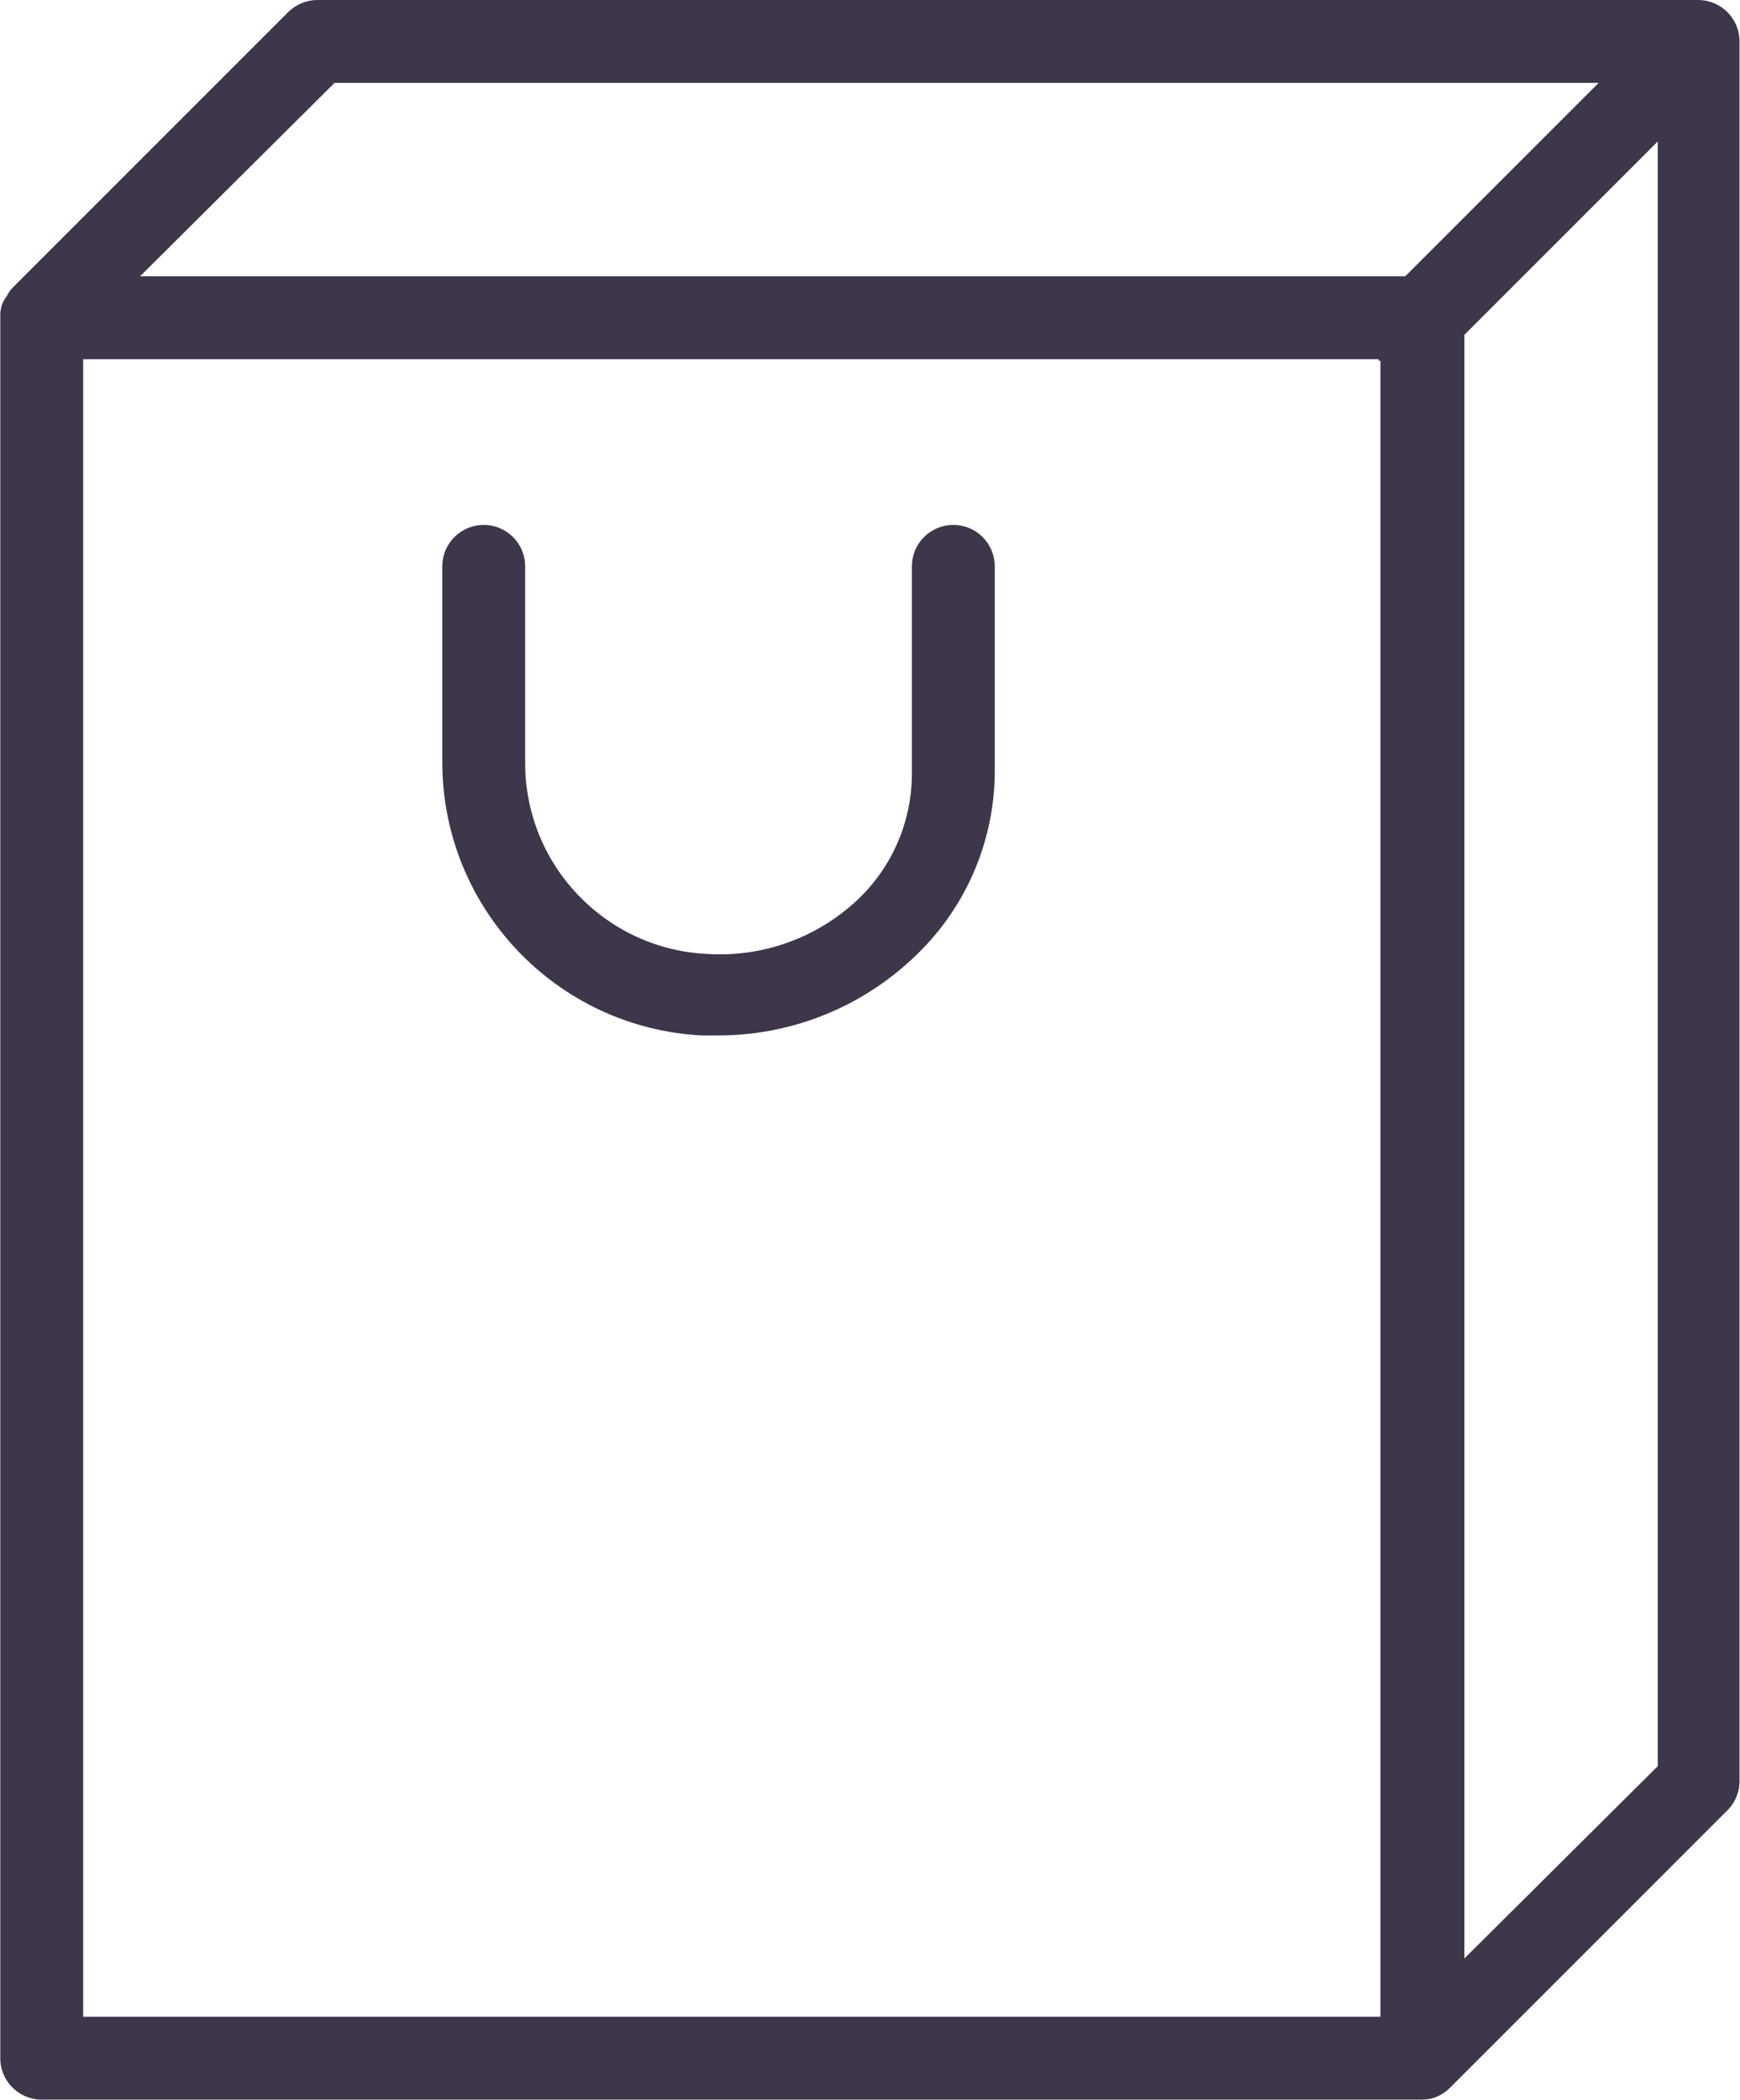
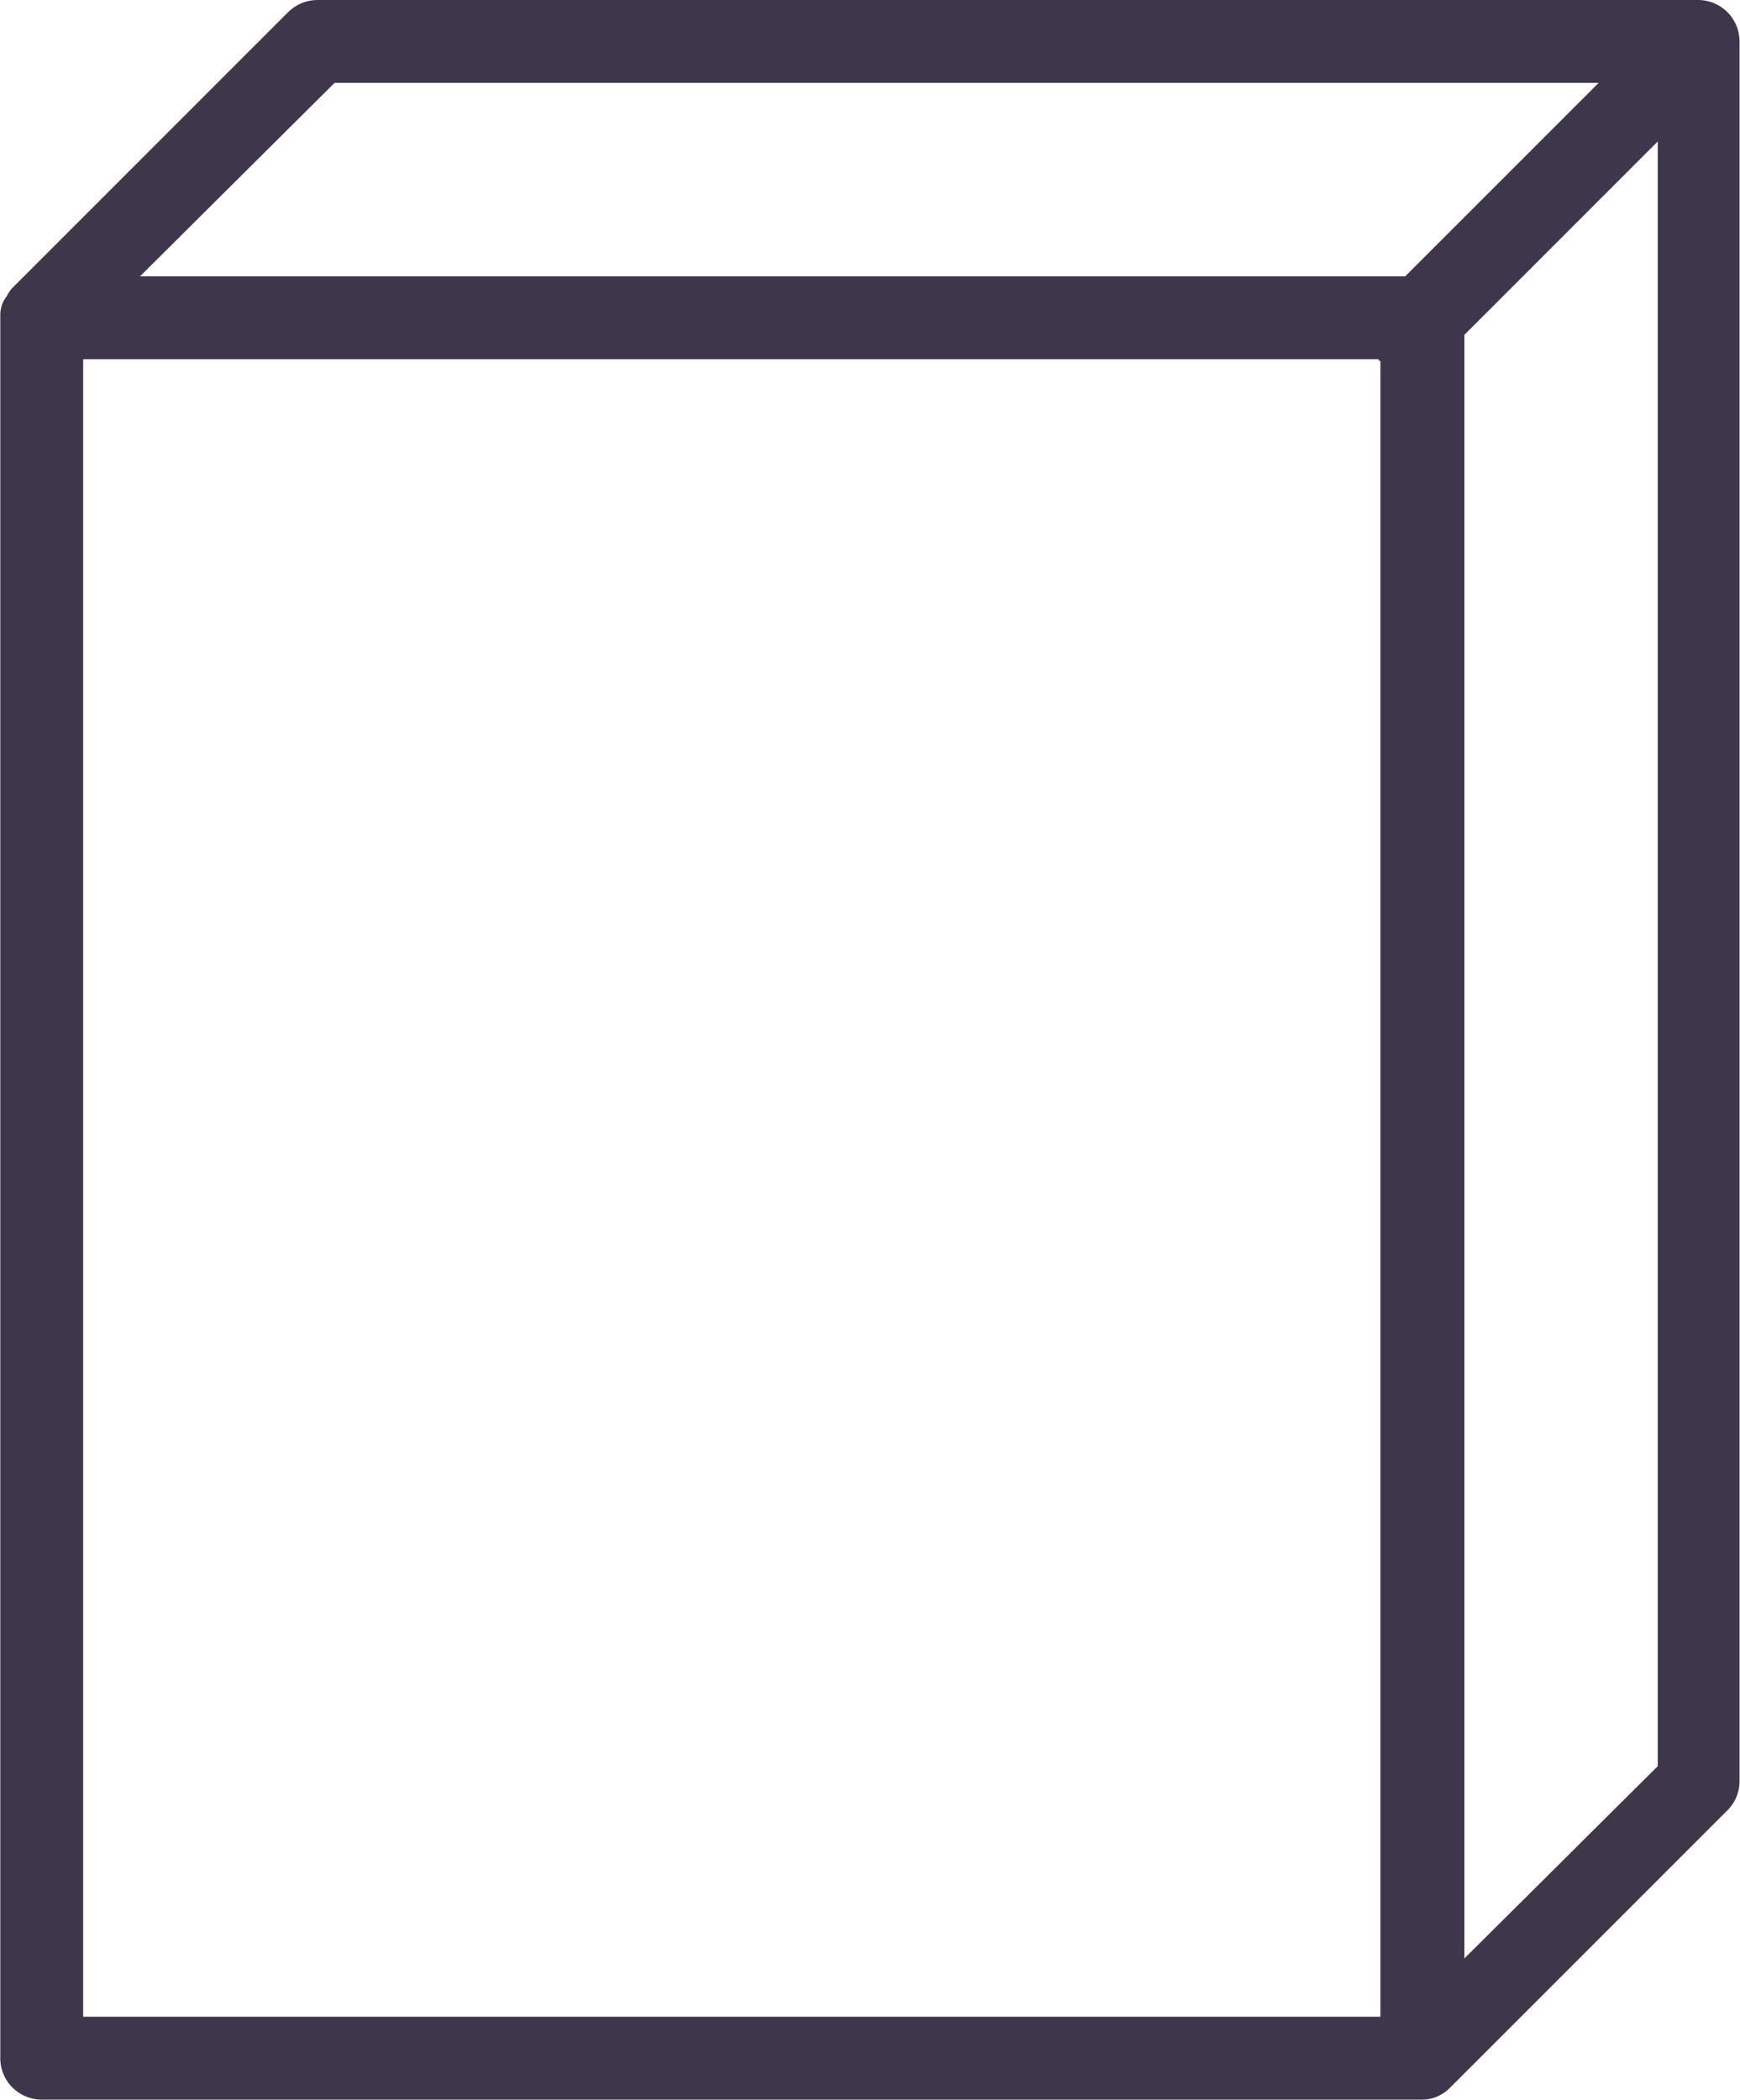
<svg xmlns="http://www.w3.org/2000/svg" version="1.1" width="62.98px" height="76px" viewBox="0,0,212.141,256">
  <g fill="#3e364a" fill-rule="nonzero" stroke="none" stroke-width="1" stroke-linecap="butt" stroke-linejoin="miter" stroke-miterlimit="10" stroke-dasharray="" stroke-dashoffset="0" font-family="none" font-weight="none" font-size="none" text-anchor="none" style="mix-blend-mode: normal">
    <g transform="translate(0.035,-0) scale(3.368,3.368)">
      <g id="Слой_2">
        <g id="Слой_2-2">
          <path d="M61.48,0h-50c-0.398,0 -0.779,0.159 -1.06,0.44l-10,10c-0.071,0.082 -0.132,0.173 -0.18,0.27v0c-0.067,0.09 -0.124,0.187 -0.17,0.29c-0.039,0.113 -0.062,0.231 -0.07,0.35v0.08v0v63c-0.019,0.403 0.125,0.797 0.4,1.092c0.275,0.295 0.657,0.468 1.06,0.478h50c0.181,0.002 0.362,-0.032 0.53,-0.1v0c0.175,-0.072 0.335,-0.178 0.47,-0.31v0l10,-10c0.31,-0.279 0.491,-0.673 0.5,-1.09v-63c0,-0.821 -0.659,-1.489 -1.48,-1.5zM12.1,3h45.76l-7,7h-45.8zM3,73v-60h46.9v0.06h0.06v59.94zM53,70.89v-58.77l7,-7v58.81z" />
-           <path d="M34.48,19c-0.821,0.011 -1.48,0.679 -1.48,1.5v7.5c0.001,1.745 -0.723,3.411 -2,4.6c-1.464,1.361 -3.425,2.059 -5.42,1.93c-3.677,-0.181 -6.568,-3.209 -6.58,-6.89v-7.14c0,-0.828 -0.672,-1.5 -1.5,-1.5c-0.828,0 -1.5,0.672 -1.5,1.5v7.14c0.03,5.249 4.148,9.565 9.39,9.84h0.61c2.598,-0.001 5.1,-0.988 7,-2.76c1.885,-1.729 2.971,-4.162 3,-6.72v-7.5c0,-0.401 -0.161,-0.786 -0.446,-1.068c-0.286,-0.282 -0.672,-0.438 -1.074,-0.432z" />
        </g>
      </g>
    </g>
  </g>
</svg>